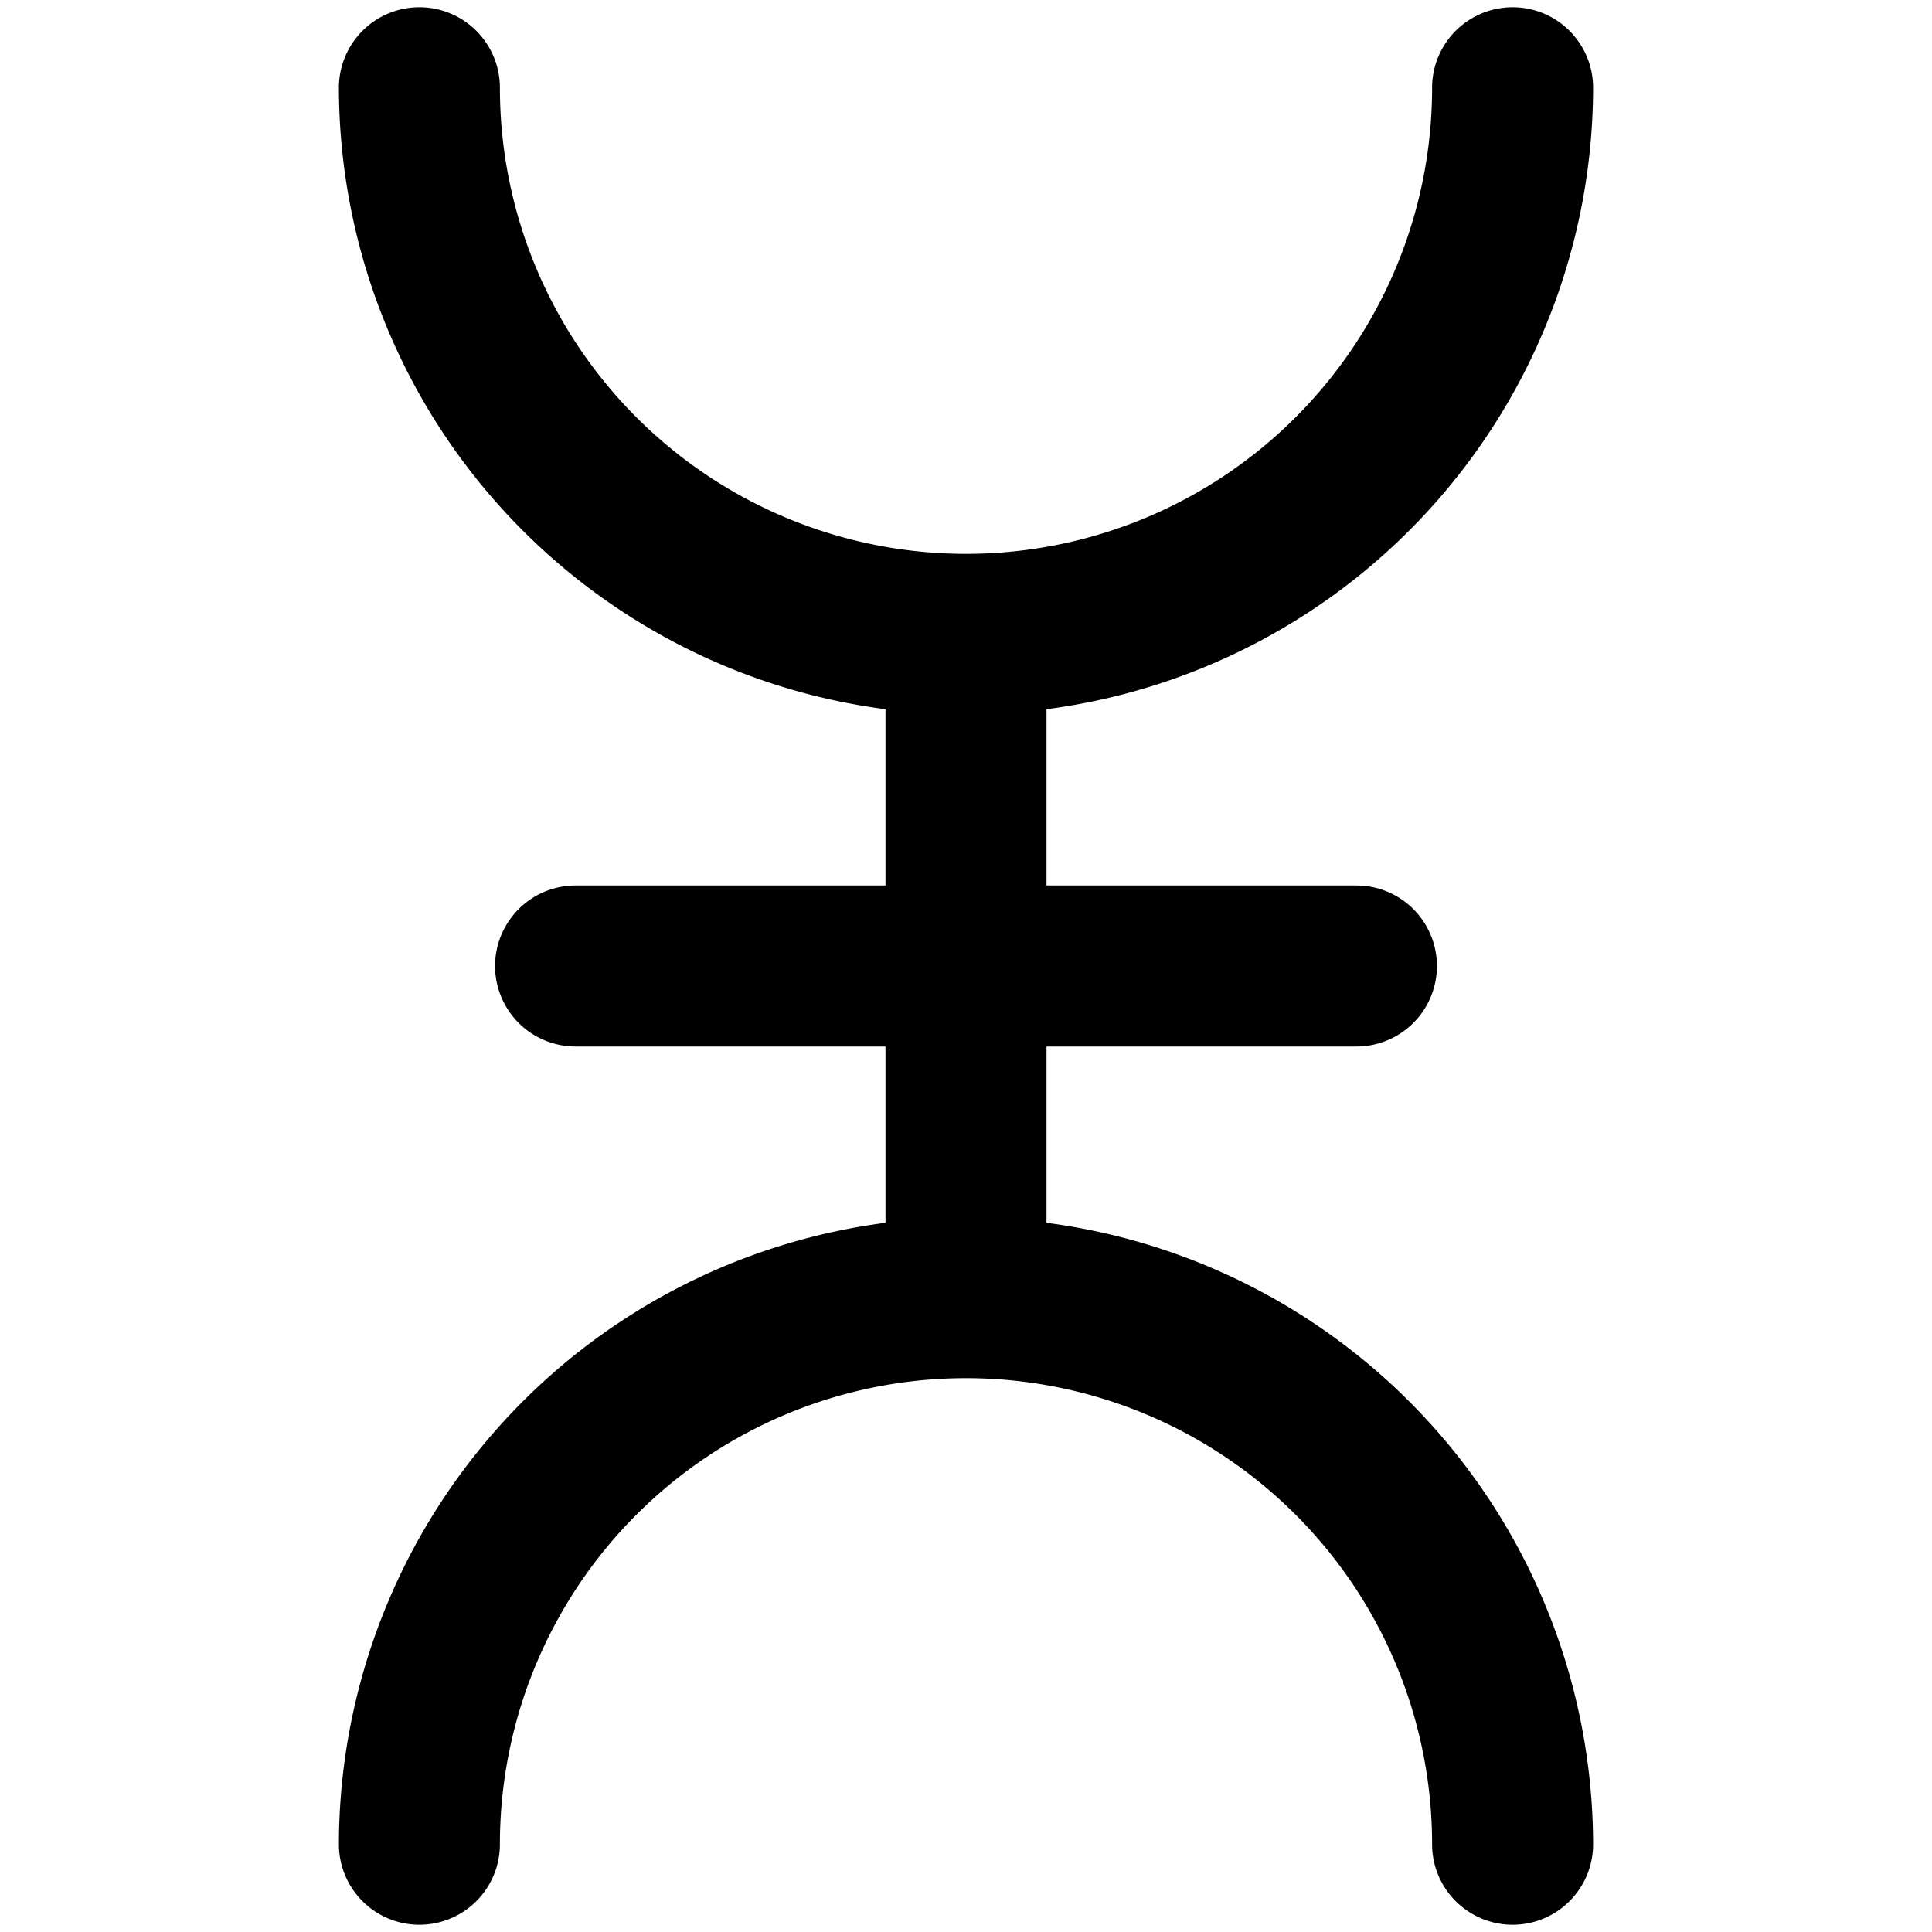
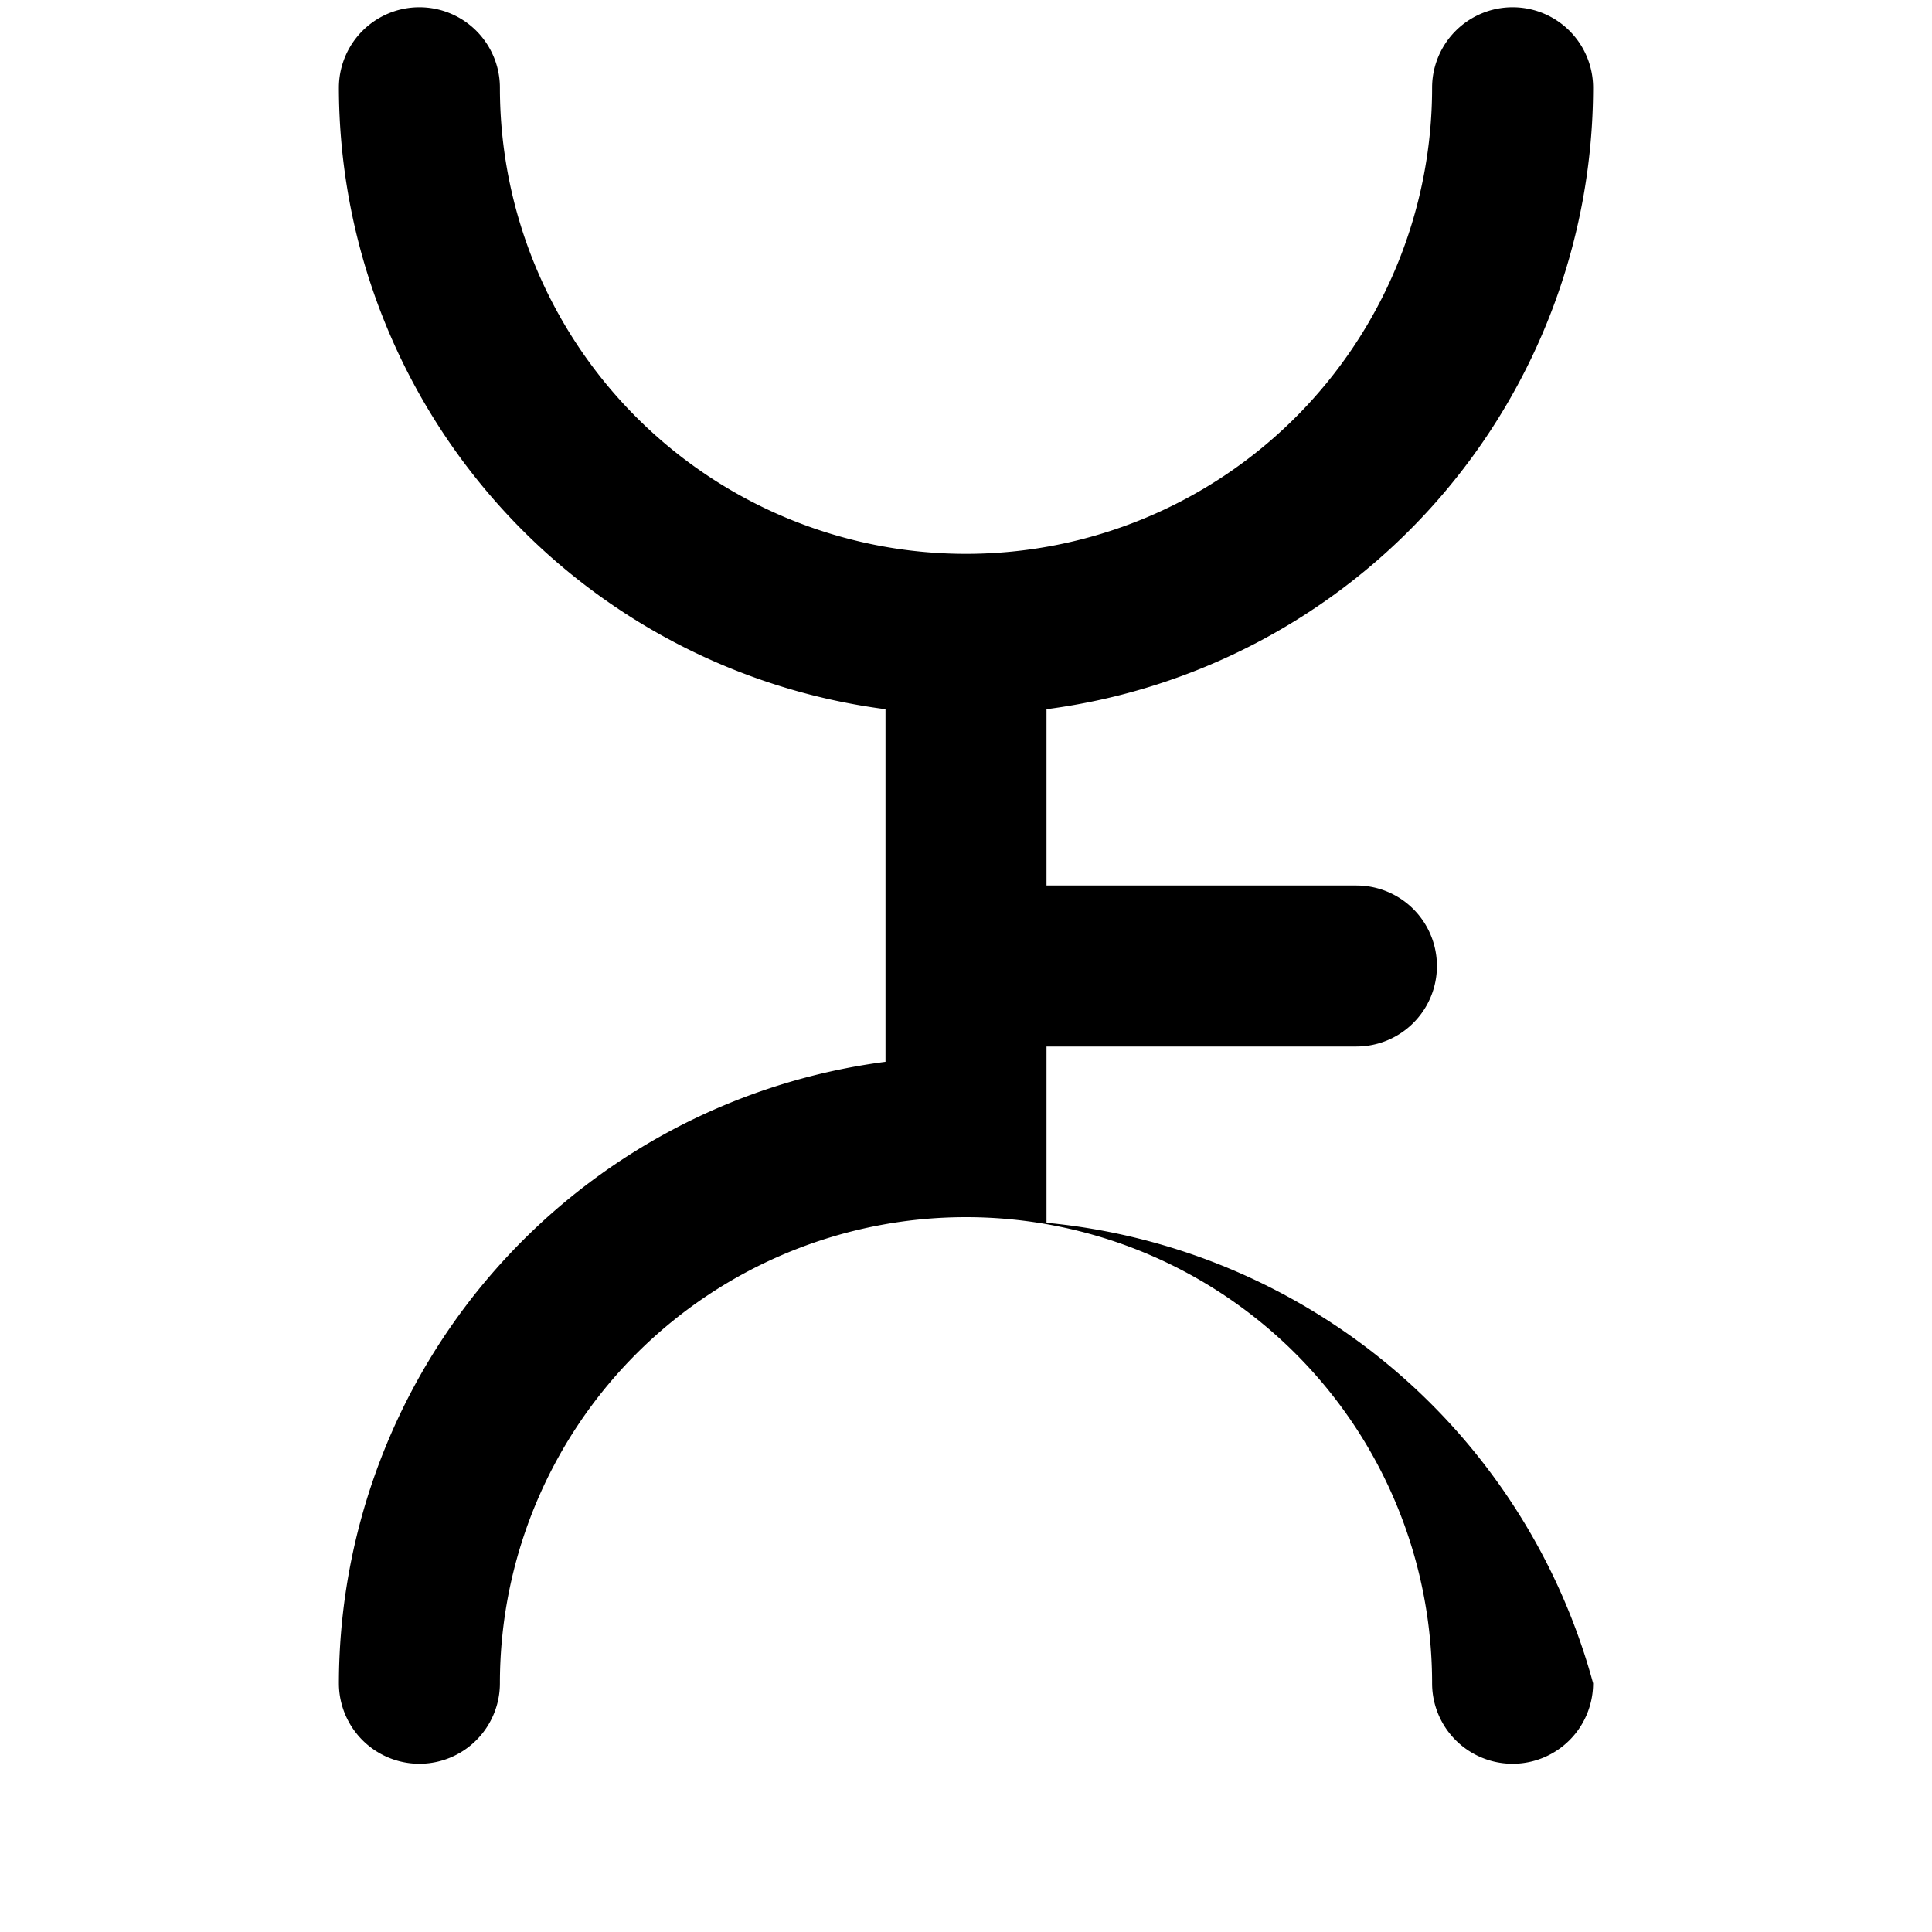
<svg xmlns="http://www.w3.org/2000/svg" viewBox="0 0 24 24">
-   <path d="M13 15.19V13h3.85a1 1 0 0 0 0 -2H13V8.81a7.8 7.8 0 0 0 6.79 -7.72 1 1 0 0 0 -2 0 5.79 5.79 0 0 1 -11.58 0 1 1 0 0 0 -2 0A7.8 7.8 0 0 0 11 8.81V11H7.15a1 1 0 1 0 0 2H11v2.19a7.8 7.8 0 0 0 -6.79 7.72 1 1 0 0 0 2 0 5.79 5.79 0 1 1 11.58 0 1 1 0 1 0 2 0A7.8 7.8 0 0 0 13 15.19Z" fill="#000000" stroke-width="1" />
+   <path d="M13 15.19V13h3.85a1 1 0 0 0 0 -2H13V8.81a7.8 7.8 0 0 0 6.79 -7.72 1 1 0 0 0 -2 0 5.79 5.79 0 0 1 -11.58 0 1 1 0 0 0 -2 0A7.8 7.8 0 0 0 11 8.81V11H7.15H11v2.19a7.8 7.8 0 0 0 -6.79 7.72 1 1 0 0 0 2 0 5.79 5.79 0 1 1 11.58 0 1 1 0 1 0 2 0A7.8 7.8 0 0 0 13 15.19Z" fill="#000000" stroke-width="1" />
</svg>